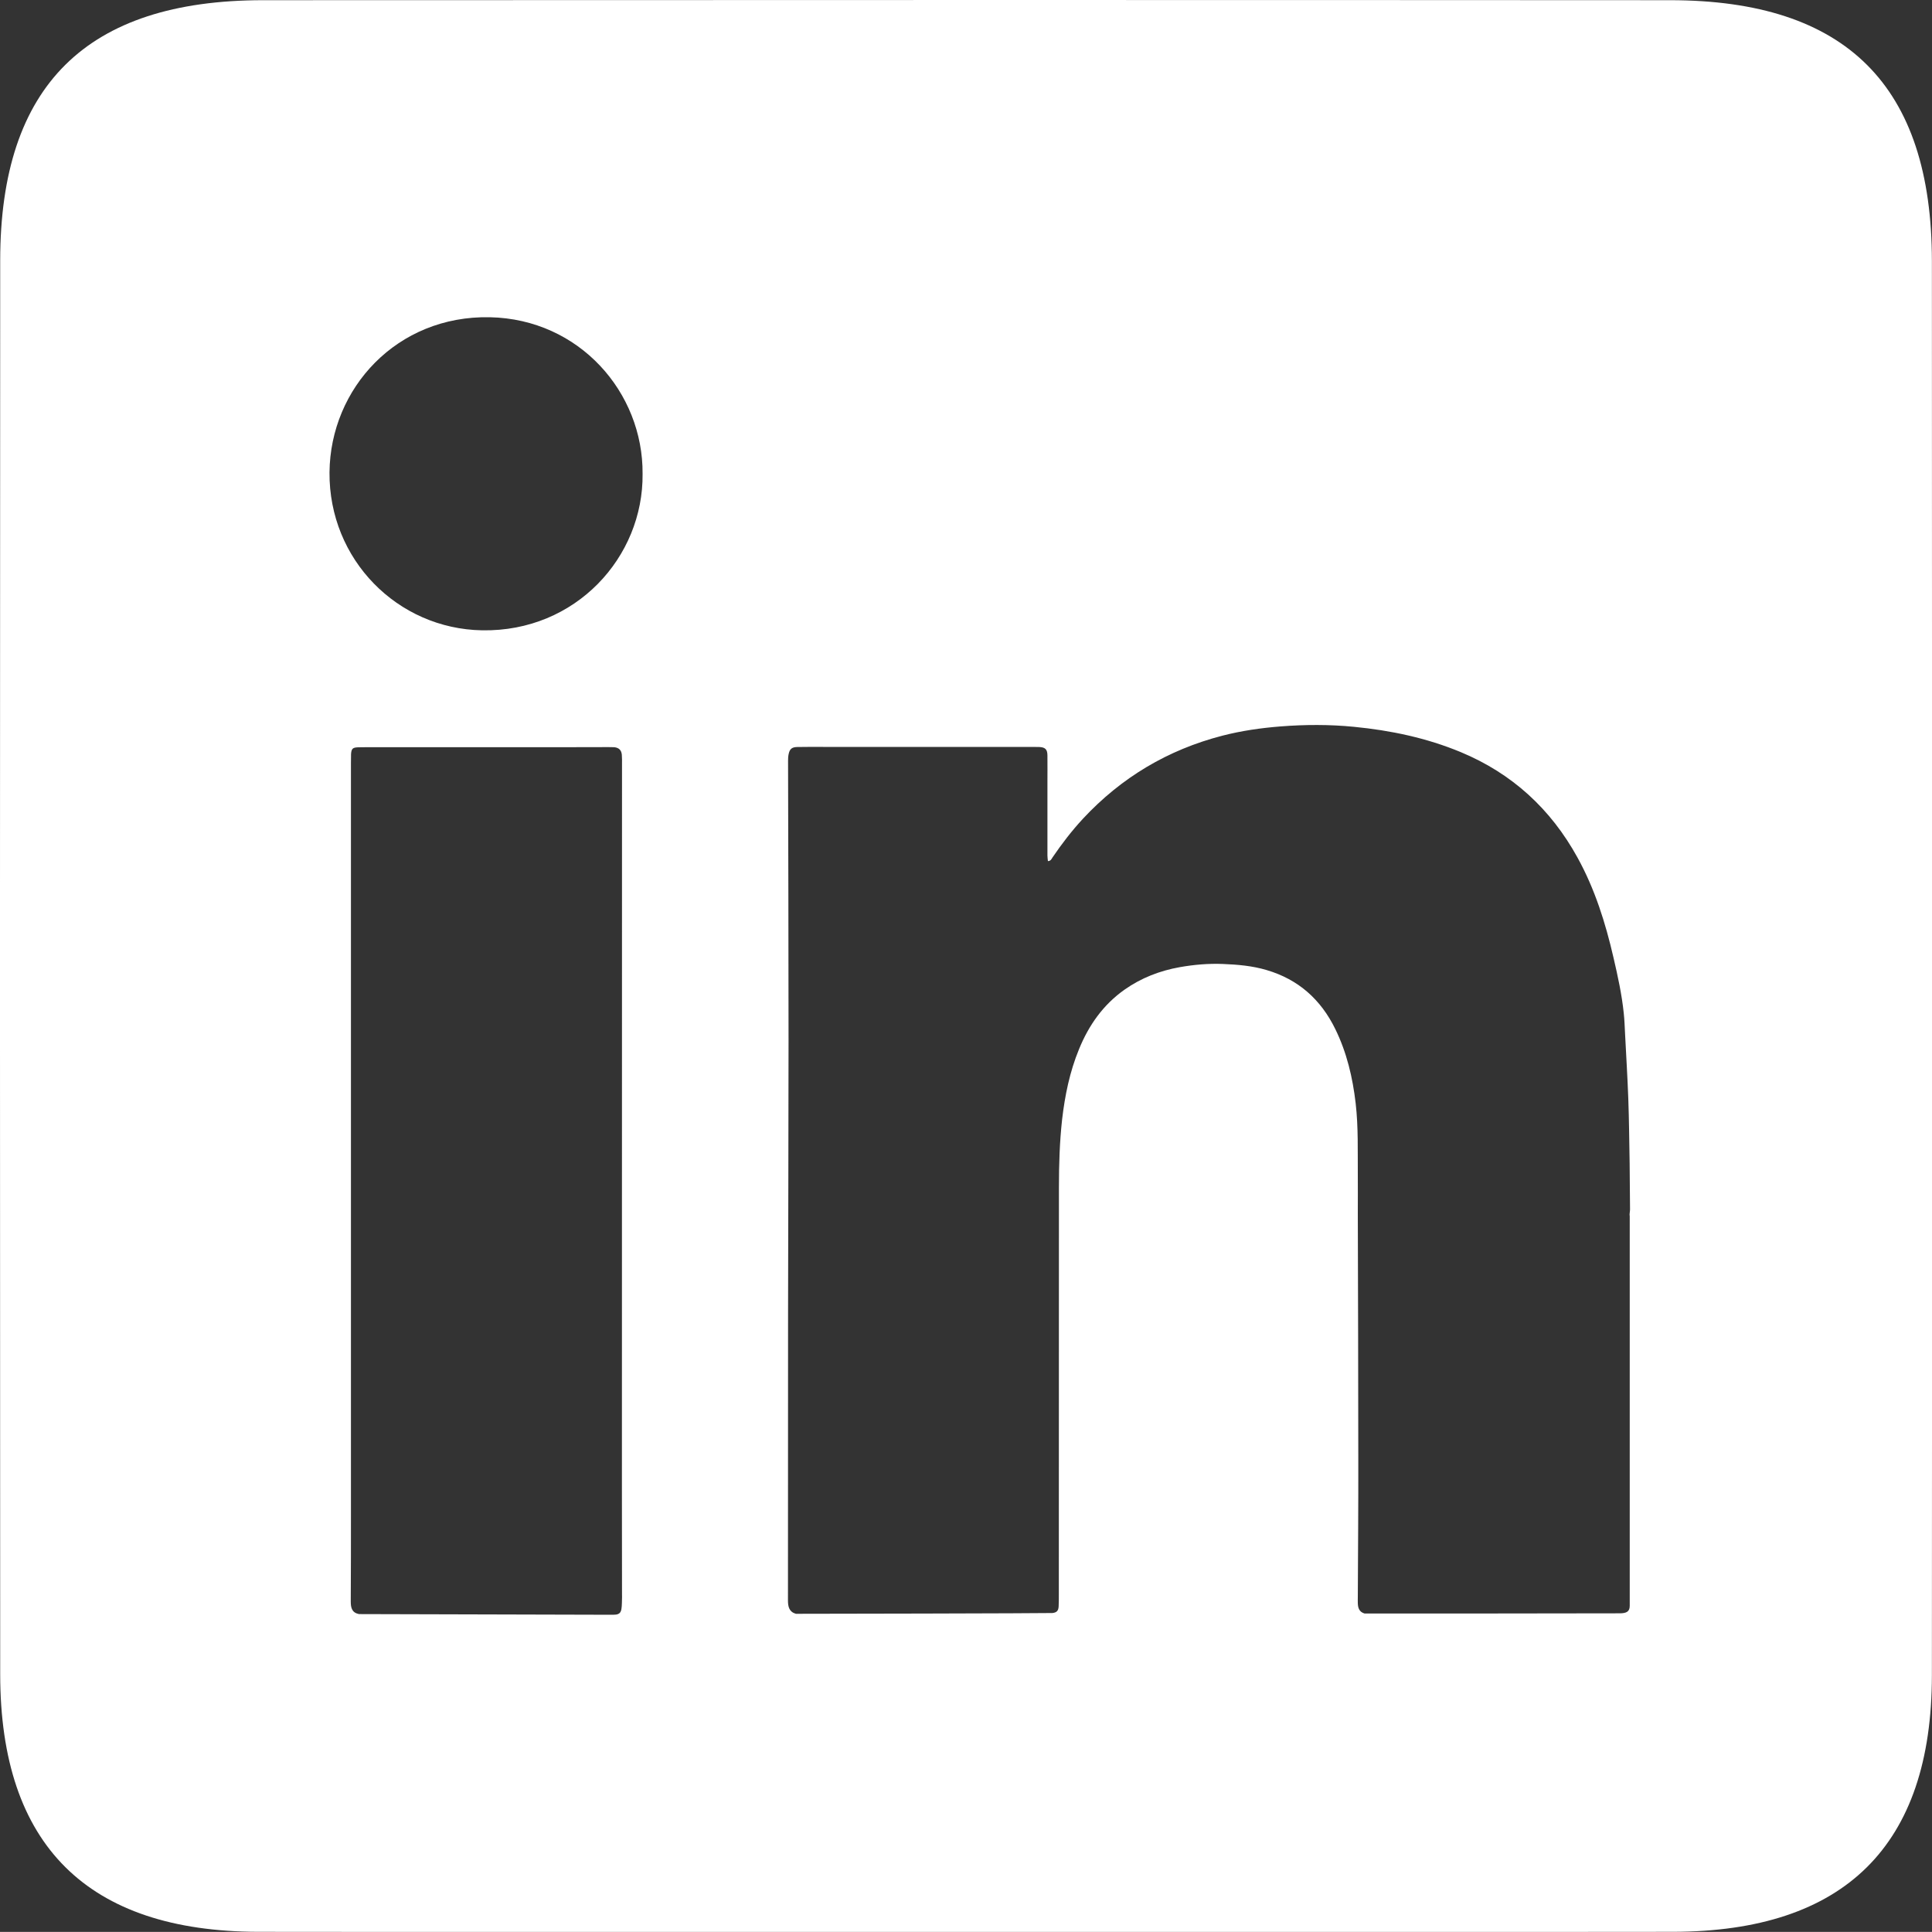
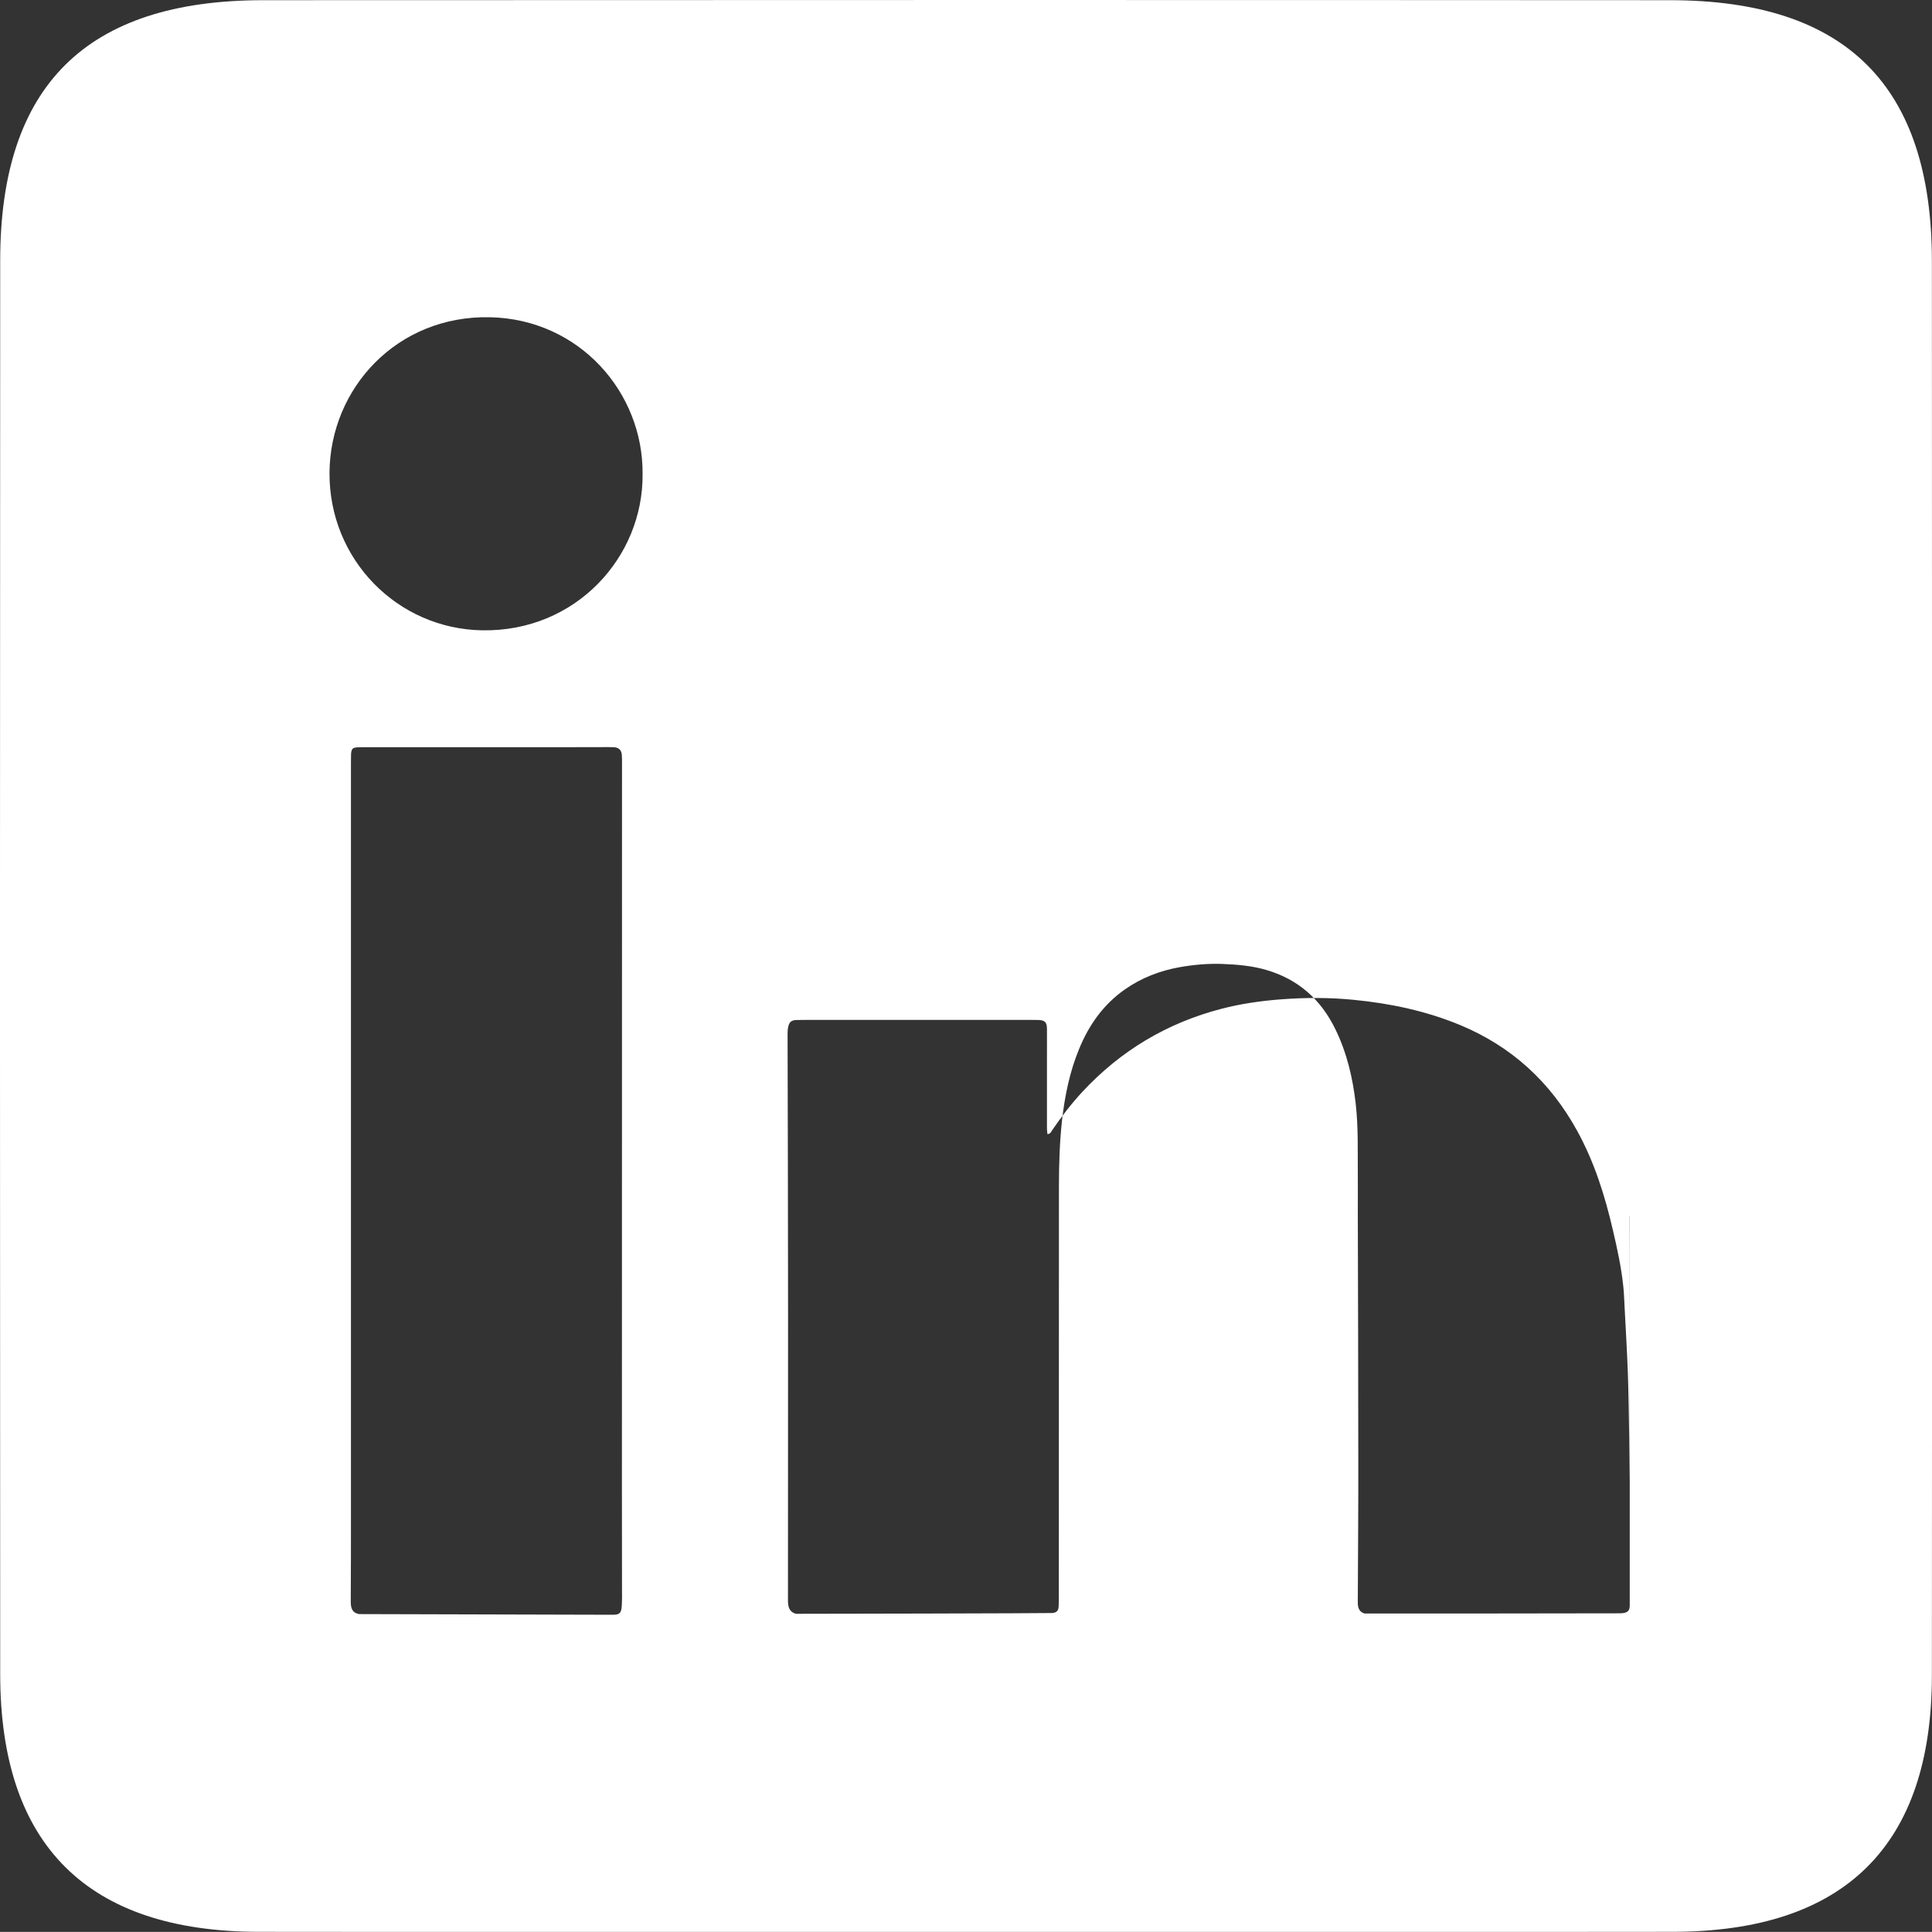
<svg xmlns="http://www.w3.org/2000/svg" version="1.1" id="Layer_1" x="0px" y="0px" viewBox="0 0 20 19.999" style="enable-background:new 0 0 20 19.999;" xml:space="preserve">
  <rect x="0" y="0" width="20" height="19.999" fill="#333333" stroke="none" />
  <style type="text/css">
	.st0{fill-rule:evenodd;clip-rule:evenodd; fill:#FFF;}
</style>
-   <path class="st0" d="M17.29,0.002c-4.856-0.003-9.712-0.002-14.568,0c-1.827,0.001-2.719,0.883-2.72,2.693  c-0.003,4.88-0.003,9.76,0,14.639c0.001,1.767,0.904,2.662,2.675,2.664c2.416,0.003,4.832,0.001,7.249,0.001  c2.464,0,4.927,0.002,7.391-0.001c1.779-0.002,2.681-0.893,2.682-2.655c0.003-4.88,0.002-9.76,0-14.639  C19.998,0.887,19.112,0.003,17.29,0.002z M6.439,16.546c-0.003,0.131,0,0.17-0.092,0.17c-0.058,0-2.627-0.007-2.631-0.007  c-0.073-0.015-0.085-0.065-0.085-0.13c0.002-0.309,0.002-0.618,0.002-0.926c0-2.583,0-5.166,0-7.748c0-0.033,0-0.066,0.001-0.099  C3.638,7.75,3.651,7.738,3.707,7.736c0.027-0.001,0.054-0.001,0.082-0.001c0.67,0,1.34,0,2.01,0c0.167,0,0.334-0.001,0.501-0.001  c0.019,0,0.039,0,0.058,0.001c0.048,0.005,0.074,0.029,0.079,0.077C6.44,7.846,6.439,7.879,6.439,7.912  c0,2.497-0.001,4.995-0.001,7.492c0,0.369,0.001,0.738,0.001,1.107C6.439,16.523,6.44,16.535,6.439,16.546z M4.991,6.525  C4.115,6.51,3.404,5.793,3.411,4.89C3.419,4.018,4.11,3.264,5.071,3.284c0.926,0.019,1.588,0.778,1.581,1.622  C6.661,5.766,5.961,6.542,4.991,6.525z M16.871,12.591c0,1.344,0,2.688,0,4.032c0,0.064-0.039,0.076-0.097,0.078  c-0.019,0.001-2.641,0.003-2.648,0.002c-0.055-0.016-0.069-0.057-0.07-0.108c-0.001-0.019,0-0.039,0-0.058  c0.002-0.478,0.006-0.955,0.005-1.433c0-0.848-0.003-1.697-0.005-2.546c0-0.132,0.001-0.264,0-0.396  c-0.002-0.246,0.006-0.493-0.022-0.739c-0.031-0.268-0.092-0.527-0.211-0.77c-0.149-0.305-0.381-0.514-0.711-0.611  c-0.148-0.044-0.3-0.057-0.453-0.063c-0.15-0.006-0.299,0.007-0.446,0.033c-0.207,0.037-0.399,0.111-0.572,0.233  c-0.221,0.156-0.37,0.368-0.471,0.616c-0.096,0.233-0.146,0.478-0.175,0.727c-0.026,0.234-0.033,0.468-0.033,0.703  c-0.001,1.406,0,2.812-0.001,4.218c0,0.041,0,0.082-0.002,0.122c-0.003,0.044-0.02,0.062-0.065,0.067  c-0.025,0.003-2.652,0.009-2.655,0.008c-0.07-0.02-0.082-0.074-0.082-0.137c0-0.991,0-1.981,0.001-2.972  c0.001-0.942,0.005-1.884,0.005-2.826c0-0.965-0.003-1.93-0.005-2.896c0-0.023,0.001-0.047,0.006-0.069  c0.011-0.053,0.034-0.072,0.089-0.073c0.089-0.002,0.179-0.001,0.268-0.001c0.721,0,1.441,0,2.162,0c0.025,0,0.051,0,0.076,0.001  c0.061,0.003,0.083,0.024,0.084,0.086c0.001,0.097,0,0.194,0,0.291c0,0.249,0,0.497,0,0.746c0,0.018,0.003,0.037,0.005,0.058  c0.03-0.001,0.037-0.022,0.047-0.037c0.096-0.141,0.2-0.277,0.317-0.403c0.397-0.426,0.877-0.712,1.441-0.858  c0.198-0.051,0.399-0.08,0.602-0.096c0.254-0.02,0.509-0.021,0.762,0.004c0.38,0.037,0.751,0.115,1.105,0.262  c0.531,0.221,0.931,0.588,1.208,1.091c0.18,0.326,0.29,0.677,0.373,1.037c0.044,0.189,0.086,0.381,0.106,0.574  c0.008,0.073,0.01,0.147,0.014,0.221c0.011,0.221,0.025,0.442,0.033,0.663c0.008,0.223,0.01,0.446,0.014,0.67  c0.002,0.159,0.002,0.319,0.004,0.478C16.874,12.546,16.866,12.568,16.871,12.591z" />
+   <path class="st0" d="M17.29,0.002c-4.856-0.003-9.712-0.002-14.568,0c-1.827,0.001-2.719,0.883-2.72,2.693  c-0.003,4.88-0.003,9.76,0,14.639c0.001,1.767,0.904,2.662,2.675,2.664c2.416,0.003,4.832,0.001,7.249,0.001  c2.464,0,4.927,0.002,7.391-0.001c1.779-0.002,2.681-0.893,2.682-2.655c0.003-4.88,0.002-9.76,0-14.639  C19.998,0.887,19.112,0.003,17.29,0.002z M6.439,16.546c-0.003,0.131,0,0.17-0.092,0.17c-0.058,0-2.627-0.007-2.631-0.007  c-0.073-0.015-0.085-0.065-0.085-0.13c0.002-0.309,0.002-0.618,0.002-0.926c0-2.583,0-5.166,0-7.748c0-0.033,0-0.066,0.001-0.099  C3.638,7.75,3.651,7.738,3.707,7.736c0.027-0.001,0.054-0.001,0.082-0.001c0.67,0,1.34,0,2.01,0c0.167,0,0.334-0.001,0.501-0.001  c0.019,0,0.039,0,0.058,0.001c0.048,0.005,0.074,0.029,0.079,0.077C6.44,7.846,6.439,7.879,6.439,7.912  c0,2.497-0.001,4.995-0.001,7.492c0,0.369,0.001,0.738,0.001,1.107C6.439,16.523,6.44,16.535,6.439,16.546z M4.991,6.525  C4.115,6.51,3.404,5.793,3.411,4.89C3.419,4.018,4.11,3.264,5.071,3.284c0.926,0.019,1.588,0.778,1.581,1.622  C6.661,5.766,5.961,6.542,4.991,6.525z M16.871,12.591c0,1.344,0,2.688,0,4.032c0,0.064-0.039,0.076-0.097,0.078  c-0.019,0.001-2.641,0.003-2.648,0.002c-0.055-0.016-0.069-0.057-0.07-0.108c-0.001-0.019,0-0.039,0-0.058  c0.002-0.478,0.006-0.955,0.005-1.433c0-0.848-0.003-1.697-0.005-2.546c0-0.132,0.001-0.264,0-0.396  c-0.002-0.246,0.006-0.493-0.022-0.739c-0.031-0.268-0.092-0.527-0.211-0.77c-0.149-0.305-0.381-0.514-0.711-0.611  c-0.148-0.044-0.3-0.057-0.453-0.063c-0.15-0.006-0.299,0.007-0.446,0.033c-0.207,0.037-0.399,0.111-0.572,0.233  c-0.221,0.156-0.37,0.368-0.471,0.616c-0.096,0.233-0.146,0.478-0.175,0.727c-0.026,0.234-0.033,0.468-0.033,0.703  c-0.001,1.406,0,2.812-0.001,4.218c0,0.041,0,0.082-0.002,0.122c-0.003,0.044-0.02,0.062-0.065,0.067  c-0.025,0.003-2.652,0.009-2.655,0.008c-0.07-0.02-0.082-0.074-0.082-0.137c0-0.991,0-1.981,0.001-2.972  c0-0.965-0.003-1.93-0.005-2.896c0-0.023,0.001-0.047,0.006-0.069  c0.011-0.053,0.034-0.072,0.089-0.073c0.089-0.002,0.179-0.001,0.268-0.001c0.721,0,1.441,0,2.162,0c0.025,0,0.051,0,0.076,0.001  c0.061,0.003,0.083,0.024,0.084,0.086c0.001,0.097,0,0.194,0,0.291c0,0.249,0,0.497,0,0.746c0,0.018,0.003,0.037,0.005,0.058  c0.03-0.001,0.037-0.022,0.047-0.037c0.096-0.141,0.2-0.277,0.317-0.403c0.397-0.426,0.877-0.712,1.441-0.858  c0.198-0.051,0.399-0.08,0.602-0.096c0.254-0.02,0.509-0.021,0.762,0.004c0.38,0.037,0.751,0.115,1.105,0.262  c0.531,0.221,0.931,0.588,1.208,1.091c0.18,0.326,0.29,0.677,0.373,1.037c0.044,0.189,0.086,0.381,0.106,0.574  c0.008,0.073,0.01,0.147,0.014,0.221c0.011,0.221,0.025,0.442,0.033,0.663c0.008,0.223,0.01,0.446,0.014,0.67  c0.002,0.159,0.002,0.319,0.004,0.478C16.874,12.546,16.866,12.568,16.871,12.591z" />
</svg>